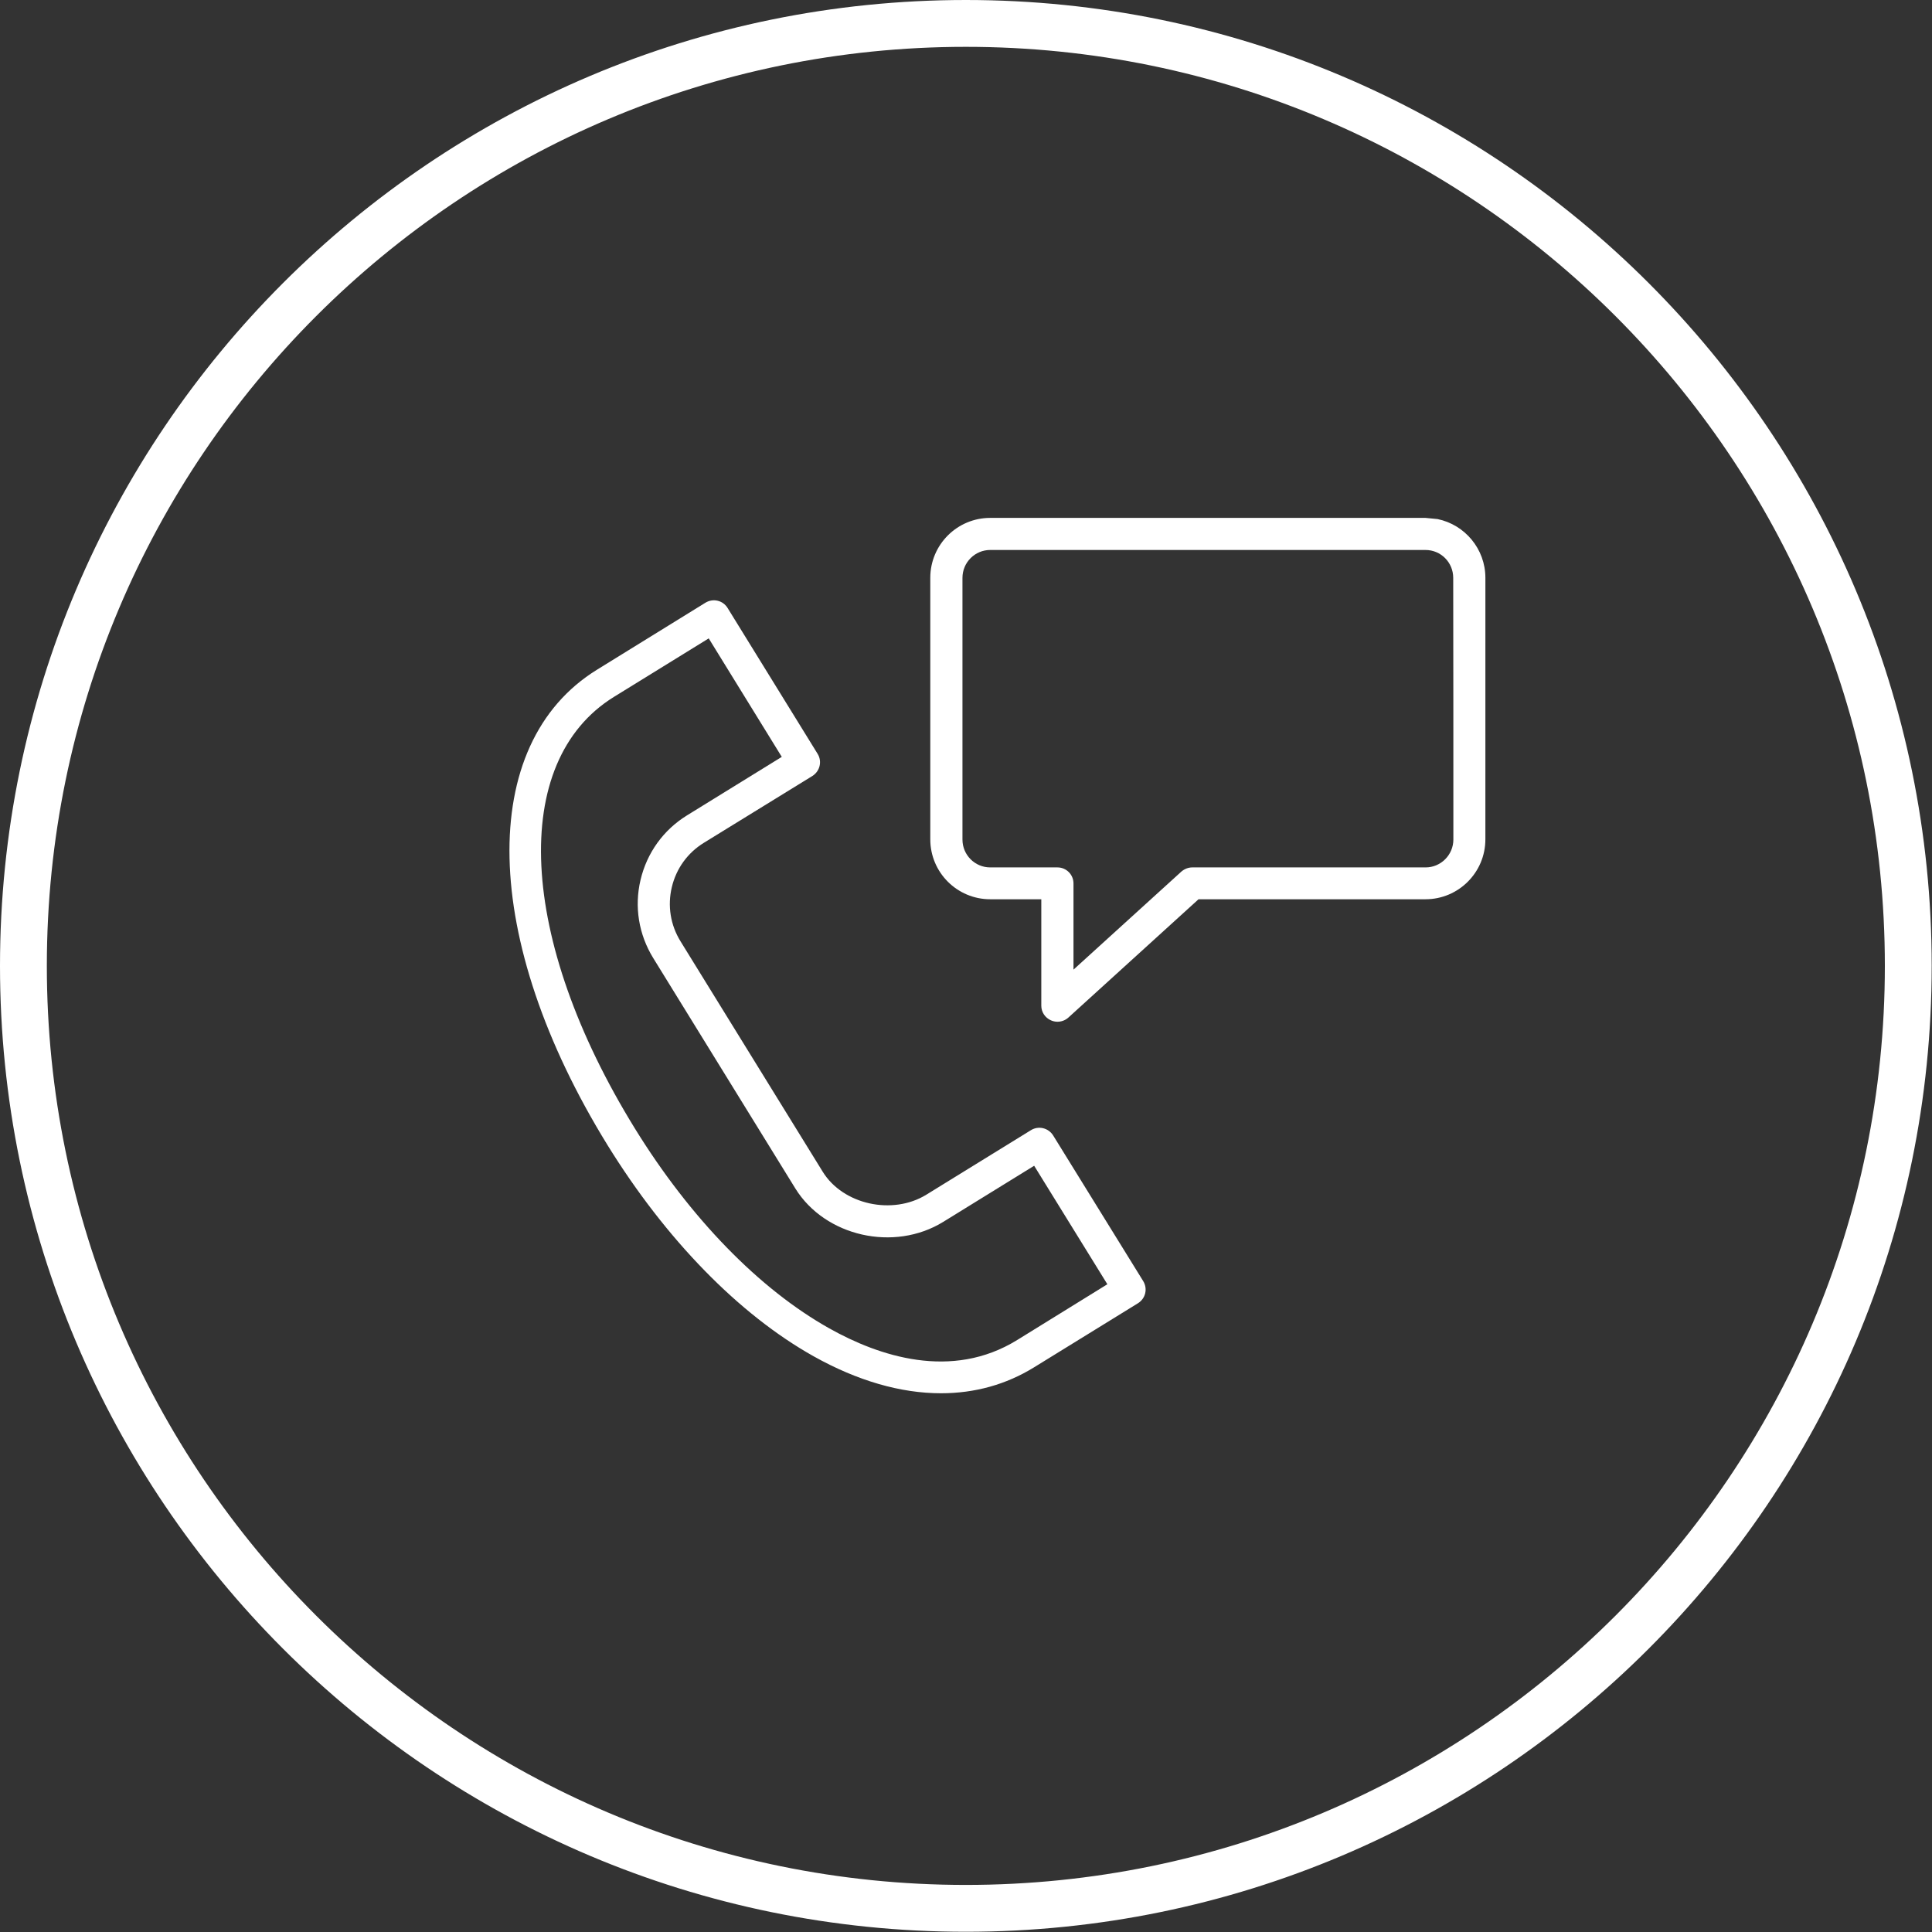
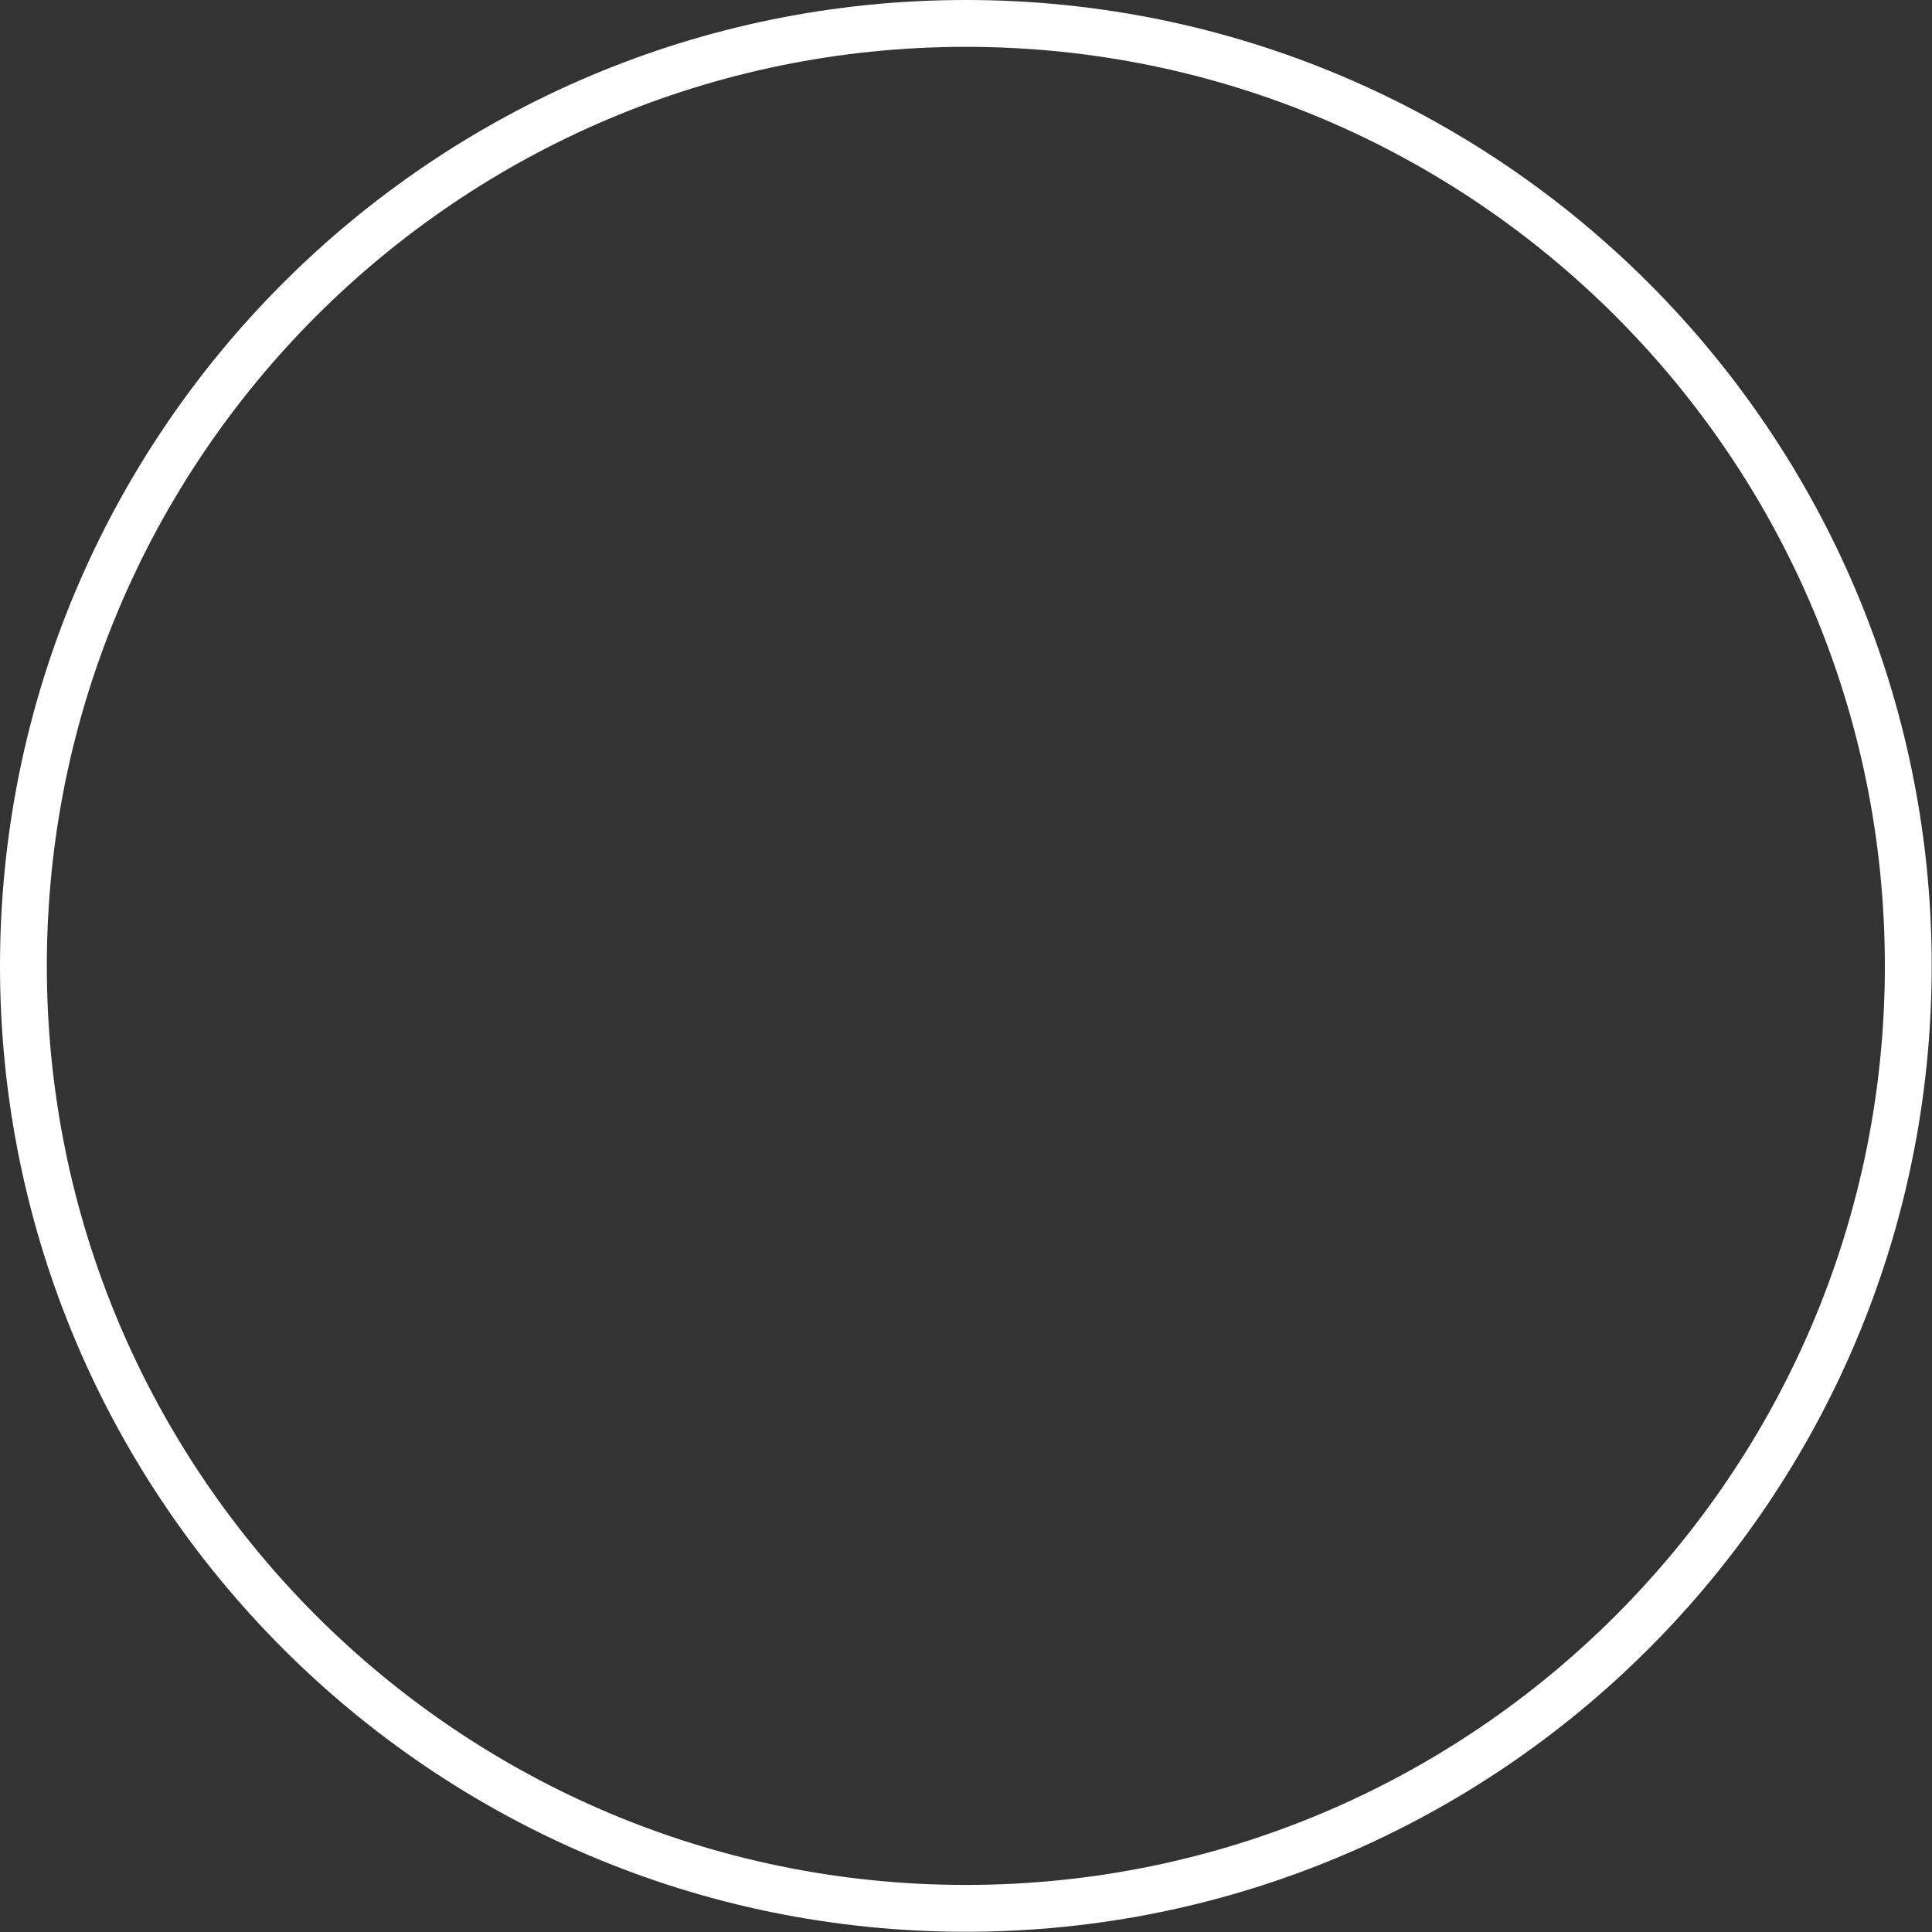
<svg xmlns="http://www.w3.org/2000/svg" width="100%" height="100%" viewBox="0 0 165 165" xml:space="preserve" style="fill-rule:evenodd;clip-rule:evenodd;stroke-linecap:round;stroke-linejoin:round;stroke-miterlimit:10;">
  <rect x="0" y="0" width="165" height="165" fill="#333333" stroke="none" />
  <g transform="matrix(1,0,0,1,-375,-2045.14)">
    <path d="M457.487,2047.14C501.909,2047.14 537.974,2083.21 537.974,2127.63C537.974,2172.05 501.909,2208.12 457.487,2208.12C413.065,2208.12 377,2172.05 377,2127.63C377,2083.21 413.065,2047.14 457.487,2047.14Z" style="fill:none;stroke:white;stroke-width:4px;" />
-     <path d="M464.936,2142.1C464.532,2141.47 463.698,2141.26 463.047,2141.66L454.113,2147.17C451.221,2148.95 446.989,2148.02 445.257,2145.2L433.118,2125.53C432.259,2124.14 431.998,2122.5 432.375,2120.91C432.753,2119.32 433.717,2117.98 435.11,2117.12L444.384,2111.41C445.022,2111 445.23,2110.17 444.827,2109.52L437.143,2097.07C436.739,2096.41 435.905,2096.22 435.254,2096.61L425.994,2102.33C415.692,2108.68 416.056,2125.39 426.893,2142.95C431.868,2151 438.12,2157.41 444.501,2160.98C448.239,2163.07 451.925,2164.13 455.364,2164.13C458.242,2164.13 460.925,2163.39 463.321,2161.91L472.19,2156.44C472.829,2156.04 473.037,2155.21 472.633,2154.55L464.936,2142.1ZM461.875,2159.58C456.262,2163.05 450.049,2160.96 445.829,2158.59C439.851,2155.24 433.951,2149.18 429.224,2141.52C419.235,2125.33 418.505,2110.18 427.427,2104.66L435.528,2099.66L441.767,2109.78L433.666,2114.78C431.66,2116.02 430.253,2117.97 429.706,2120.28C429.159,2122.58 429.55,2124.95 430.787,2126.96L442.925,2146.64C445.465,2150.74 451.365,2152.08 455.559,2149.49L463.321,2144.7L469.573,2154.82L461.875,2159.58Z" style="fill:white;" />
-     <path d="M497.771,2089.47L496.74,2089.37L459.568,2089.37C456.742,2089.37 454.45,2091.66 454.45,2094.49L454.45,2116.82C454.45,2119.65 456.742,2121.94 459.568,2121.94L463.931,2121.94L463.931,2131.03C463.931,2131.58 464.257,2132.06 464.752,2132.28C464.934,2132.36 465.116,2132.4 465.312,2132.4C465.65,2132.4 465.976,2132.28 466.236,2132.05L477.359,2121.94L496.739,2121.94C499.565,2121.94 501.857,2119.65 501.857,2116.82L501.858,2094.49C501.858,2092.02 500.103,2089.95 497.771,2089.47ZM499.123,2116.84C499.123,2118.15 498.055,2119.22 496.753,2119.22L476.825,2119.22C476.487,2119.22 476.161,2119.35 475.901,2119.57L466.68,2127.95L466.68,2120.59C466.68,2119.83 466.067,2119.22 465.312,2119.22L459.569,2119.22C458.253,2119.22 457.198,2118.15 457.198,2116.84L457.198,2094.49C457.198,2093.17 458.266,2092.11 459.568,2092.11L496.74,2092.11C498.055,2092.11 499.11,2093.17 499.11,2094.49C499.123,2094.49 499.123,2116.84 499.123,2116.84L499.123,2116.84Z" style="fill:white;" />
  </g>
</svg>